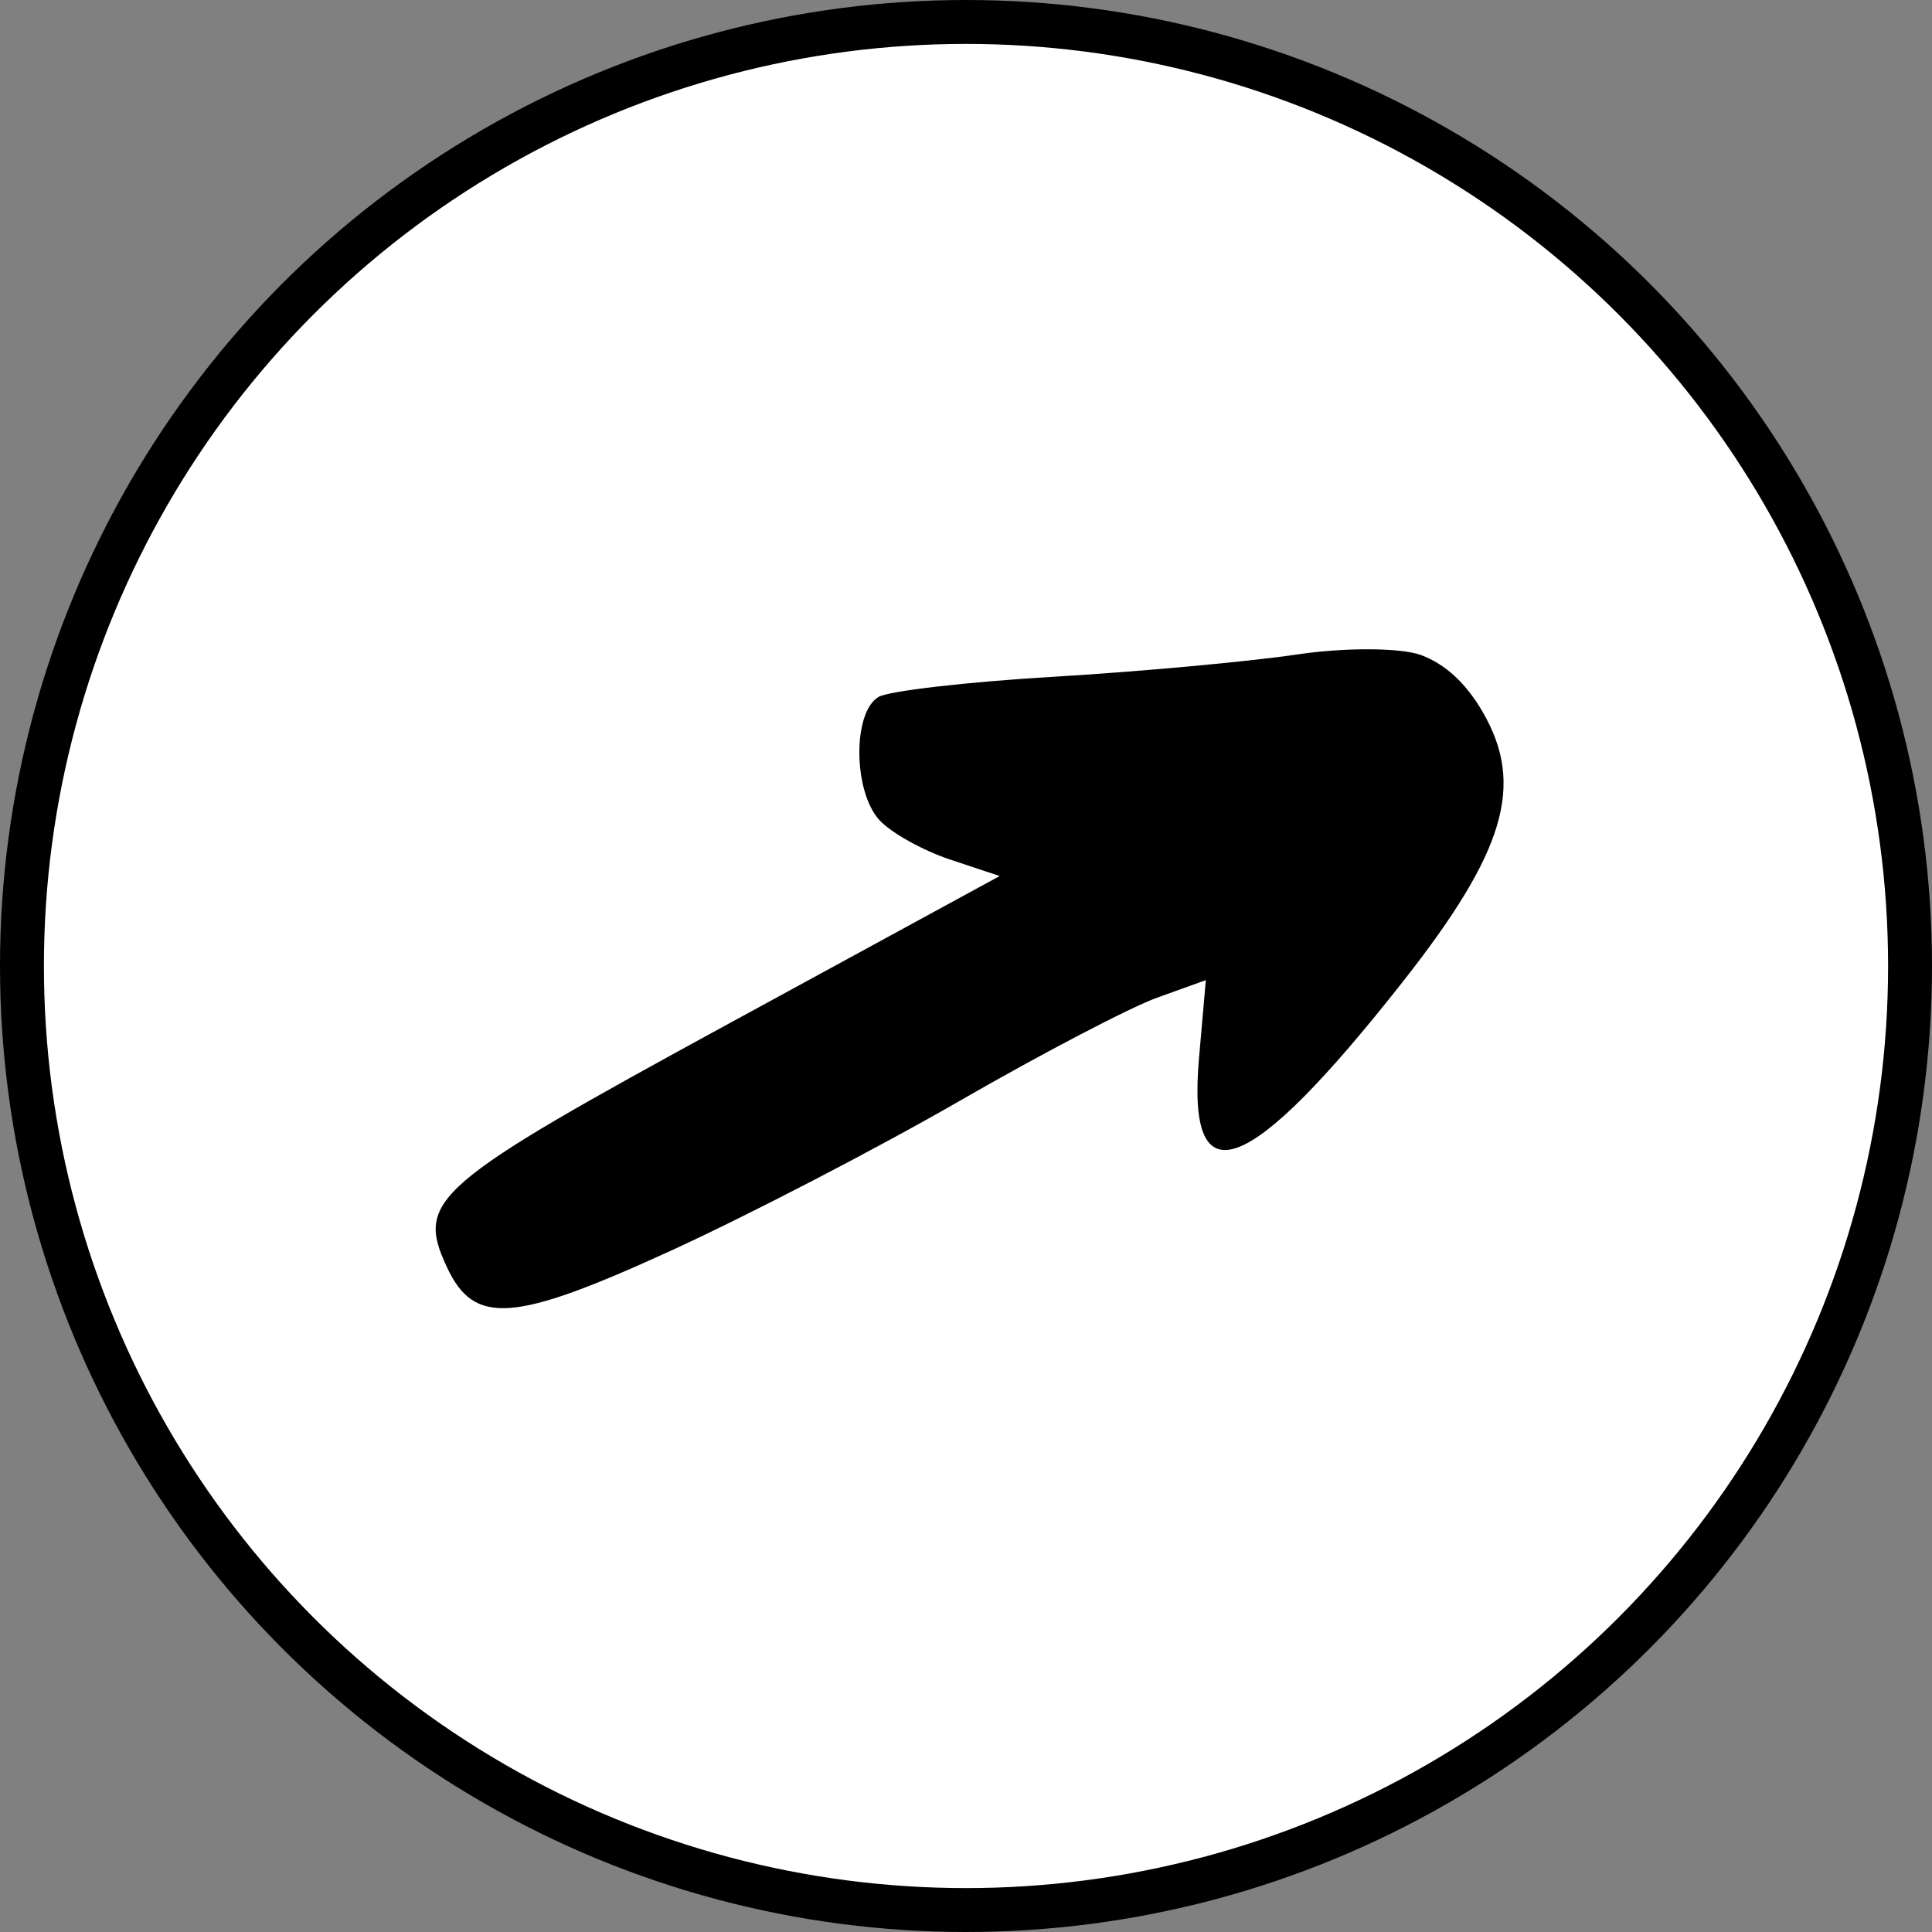
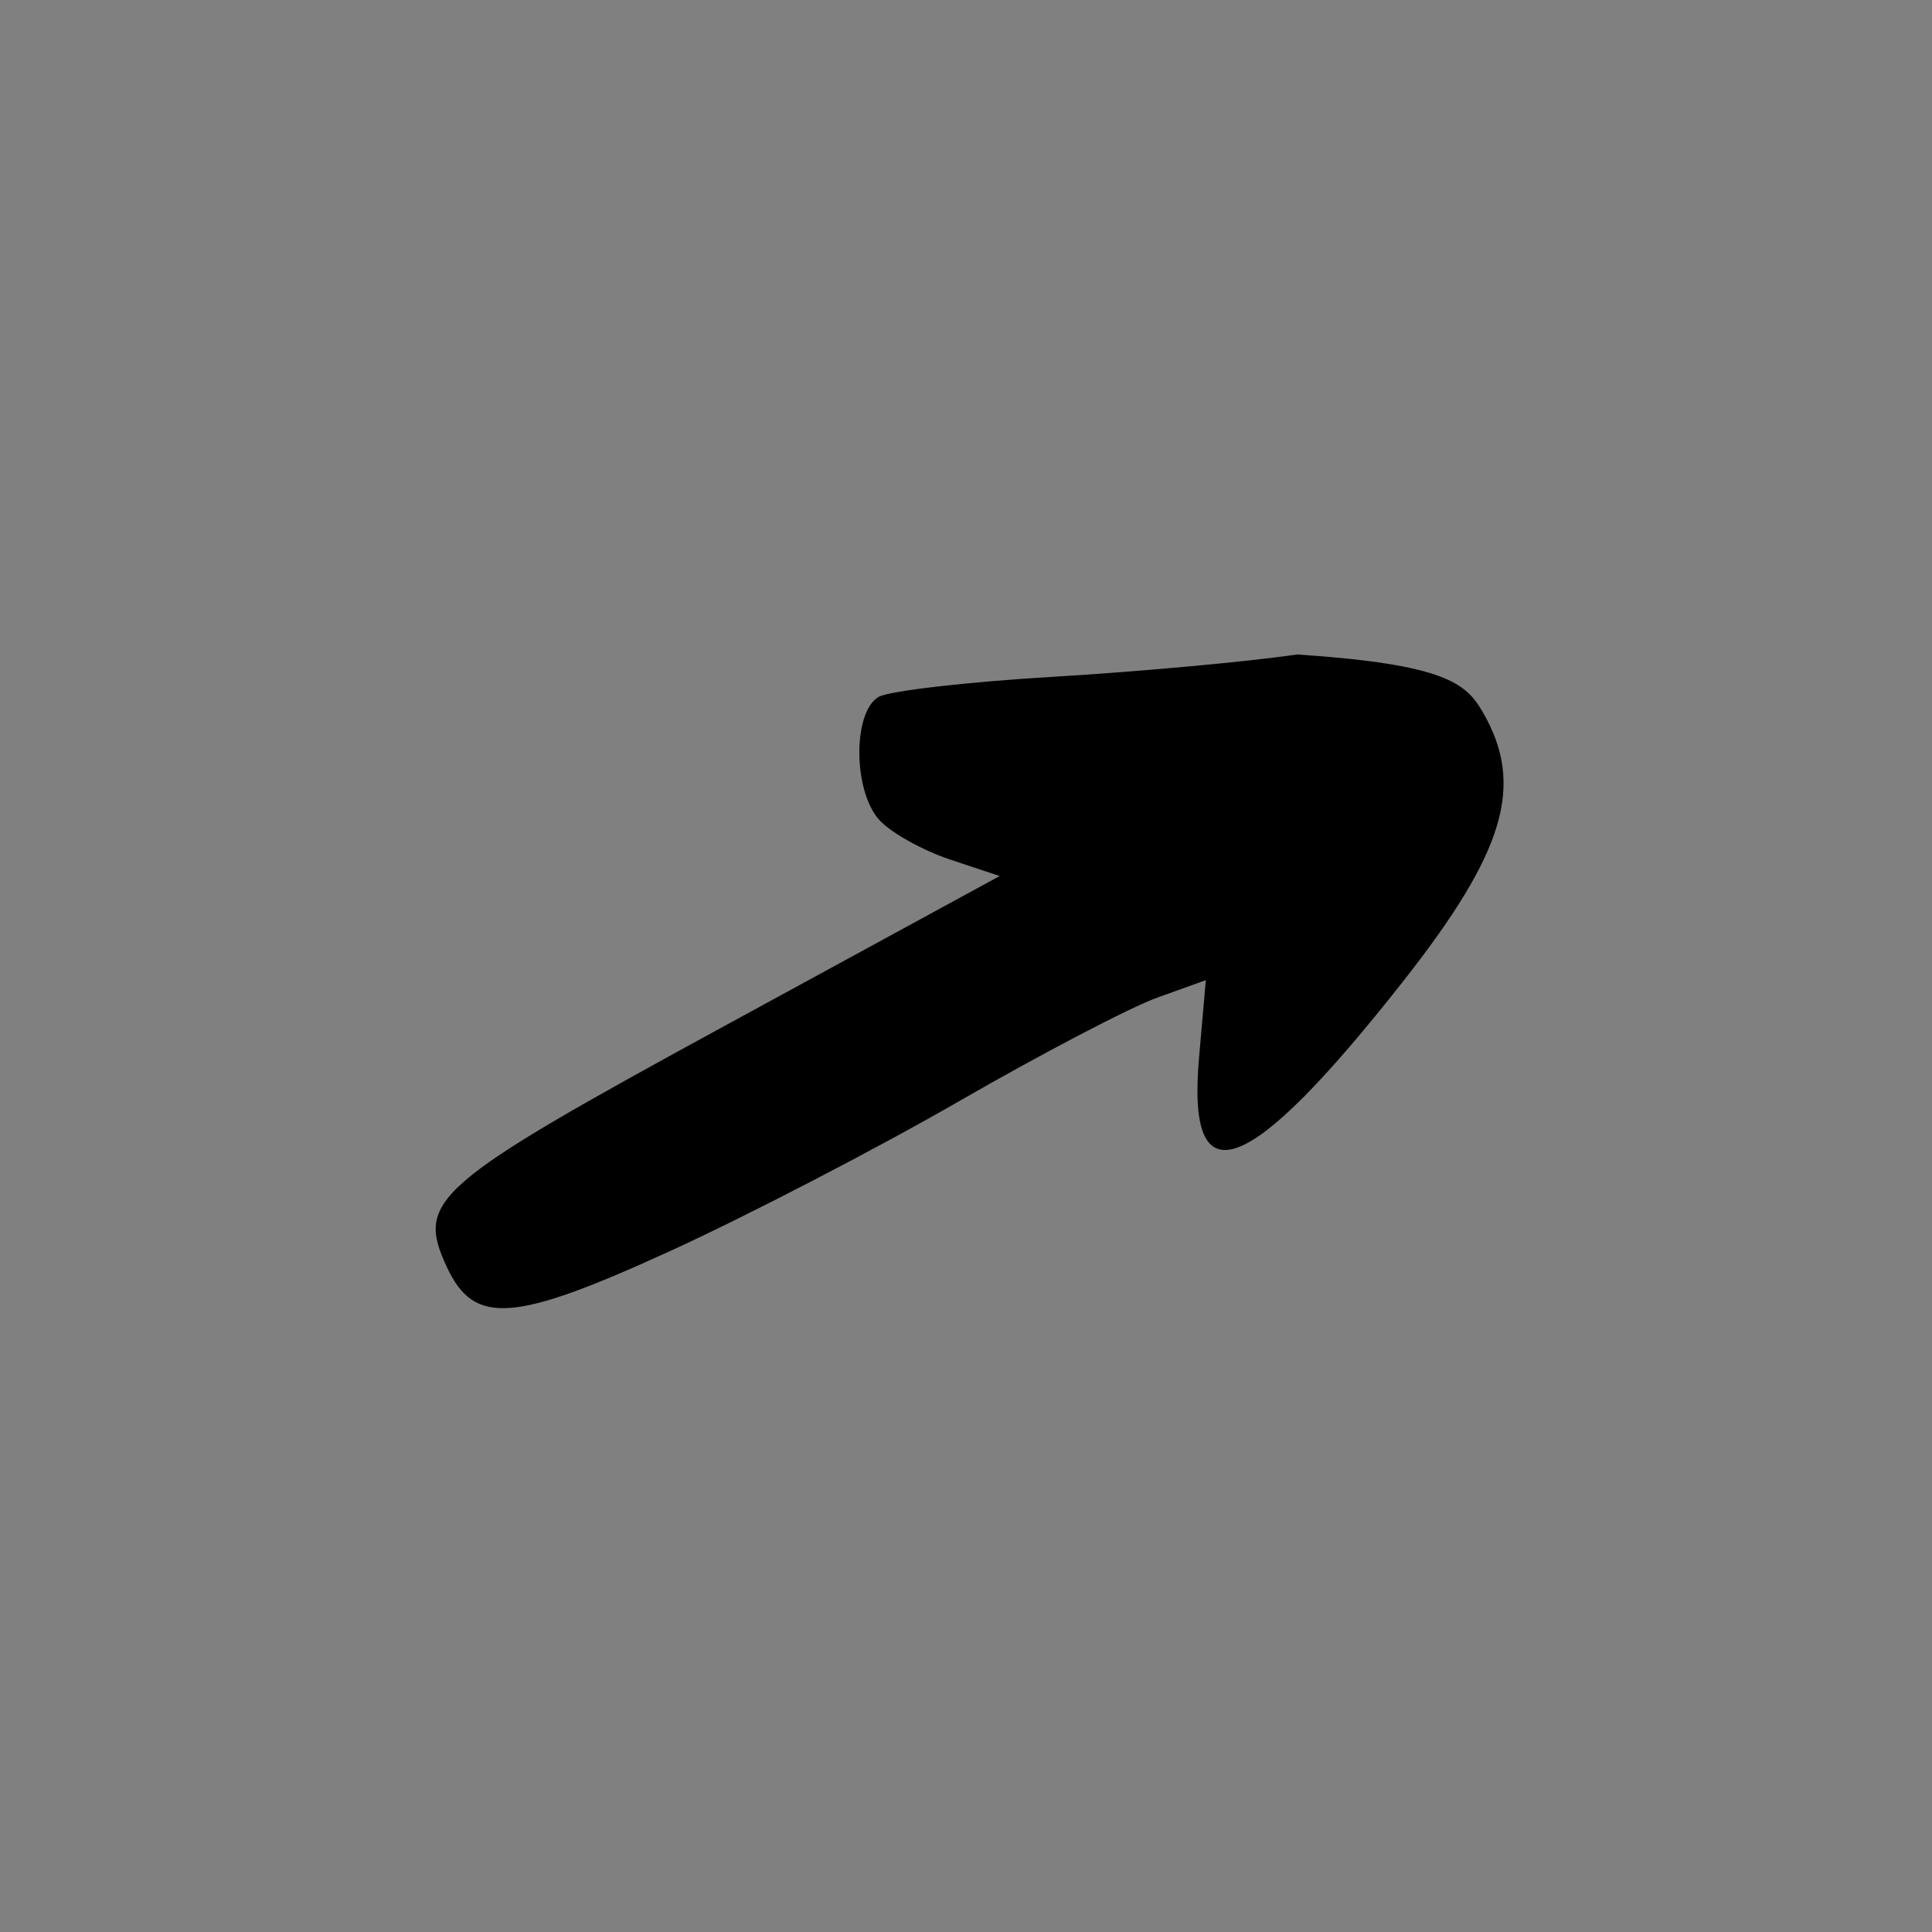
<svg xmlns="http://www.w3.org/2000/svg" width="44" height="44" viewBox="0 0 44 44" fill="none">
  <rect x="0" y="0" width="44" height="44" fill="#808080" stroke="none" />
-   <circle cx="22" cy="22" r="21.5" fill="white" stroke="black" />
-   <path d="M29.541 14.905C30.64 14.741 31.913 14.749 32.37 14.921C32.923 15.13 33.392 15.564 33.771 16.221C34.73 17.881 34.278 19.399 31.942 22.366C28.424 26.834 27.02 27.357 27.307 24.094L27.462 22.322L26.351 22.722C25.739 22.942 23.715 24 21.852 25.074C19.989 26.148 17.029 27.683 15.274 28.486C11.688 30.127 10.798 30.191 10.177 28.856C9.464 27.323 9.856 26.986 16.607 23.307L22.767 19.951L21.636 19.575C21.014 19.368 20.291 18.964 20.029 18.678C19.427 18.021 19.416 16.215 20.011 15.871C20.246 15.735 22.037 15.529 23.991 15.413C25.945 15.297 28.442 15.068 29.541 14.905Z" fill="black" />
+   <path d="M29.541 14.905C32.923 15.13 33.392 15.564 33.771 16.221C34.73 17.881 34.278 19.399 31.942 22.366C28.424 26.834 27.02 27.357 27.307 24.094L27.462 22.322L26.351 22.722C25.739 22.942 23.715 24 21.852 25.074C19.989 26.148 17.029 27.683 15.274 28.486C11.688 30.127 10.798 30.191 10.177 28.856C9.464 27.323 9.856 26.986 16.607 23.307L22.767 19.951L21.636 19.575C21.014 19.368 20.291 18.964 20.029 18.678C19.427 18.021 19.416 16.215 20.011 15.871C20.246 15.735 22.037 15.529 23.991 15.413C25.945 15.297 28.442 15.068 29.541 14.905Z" fill="black" />
</svg>